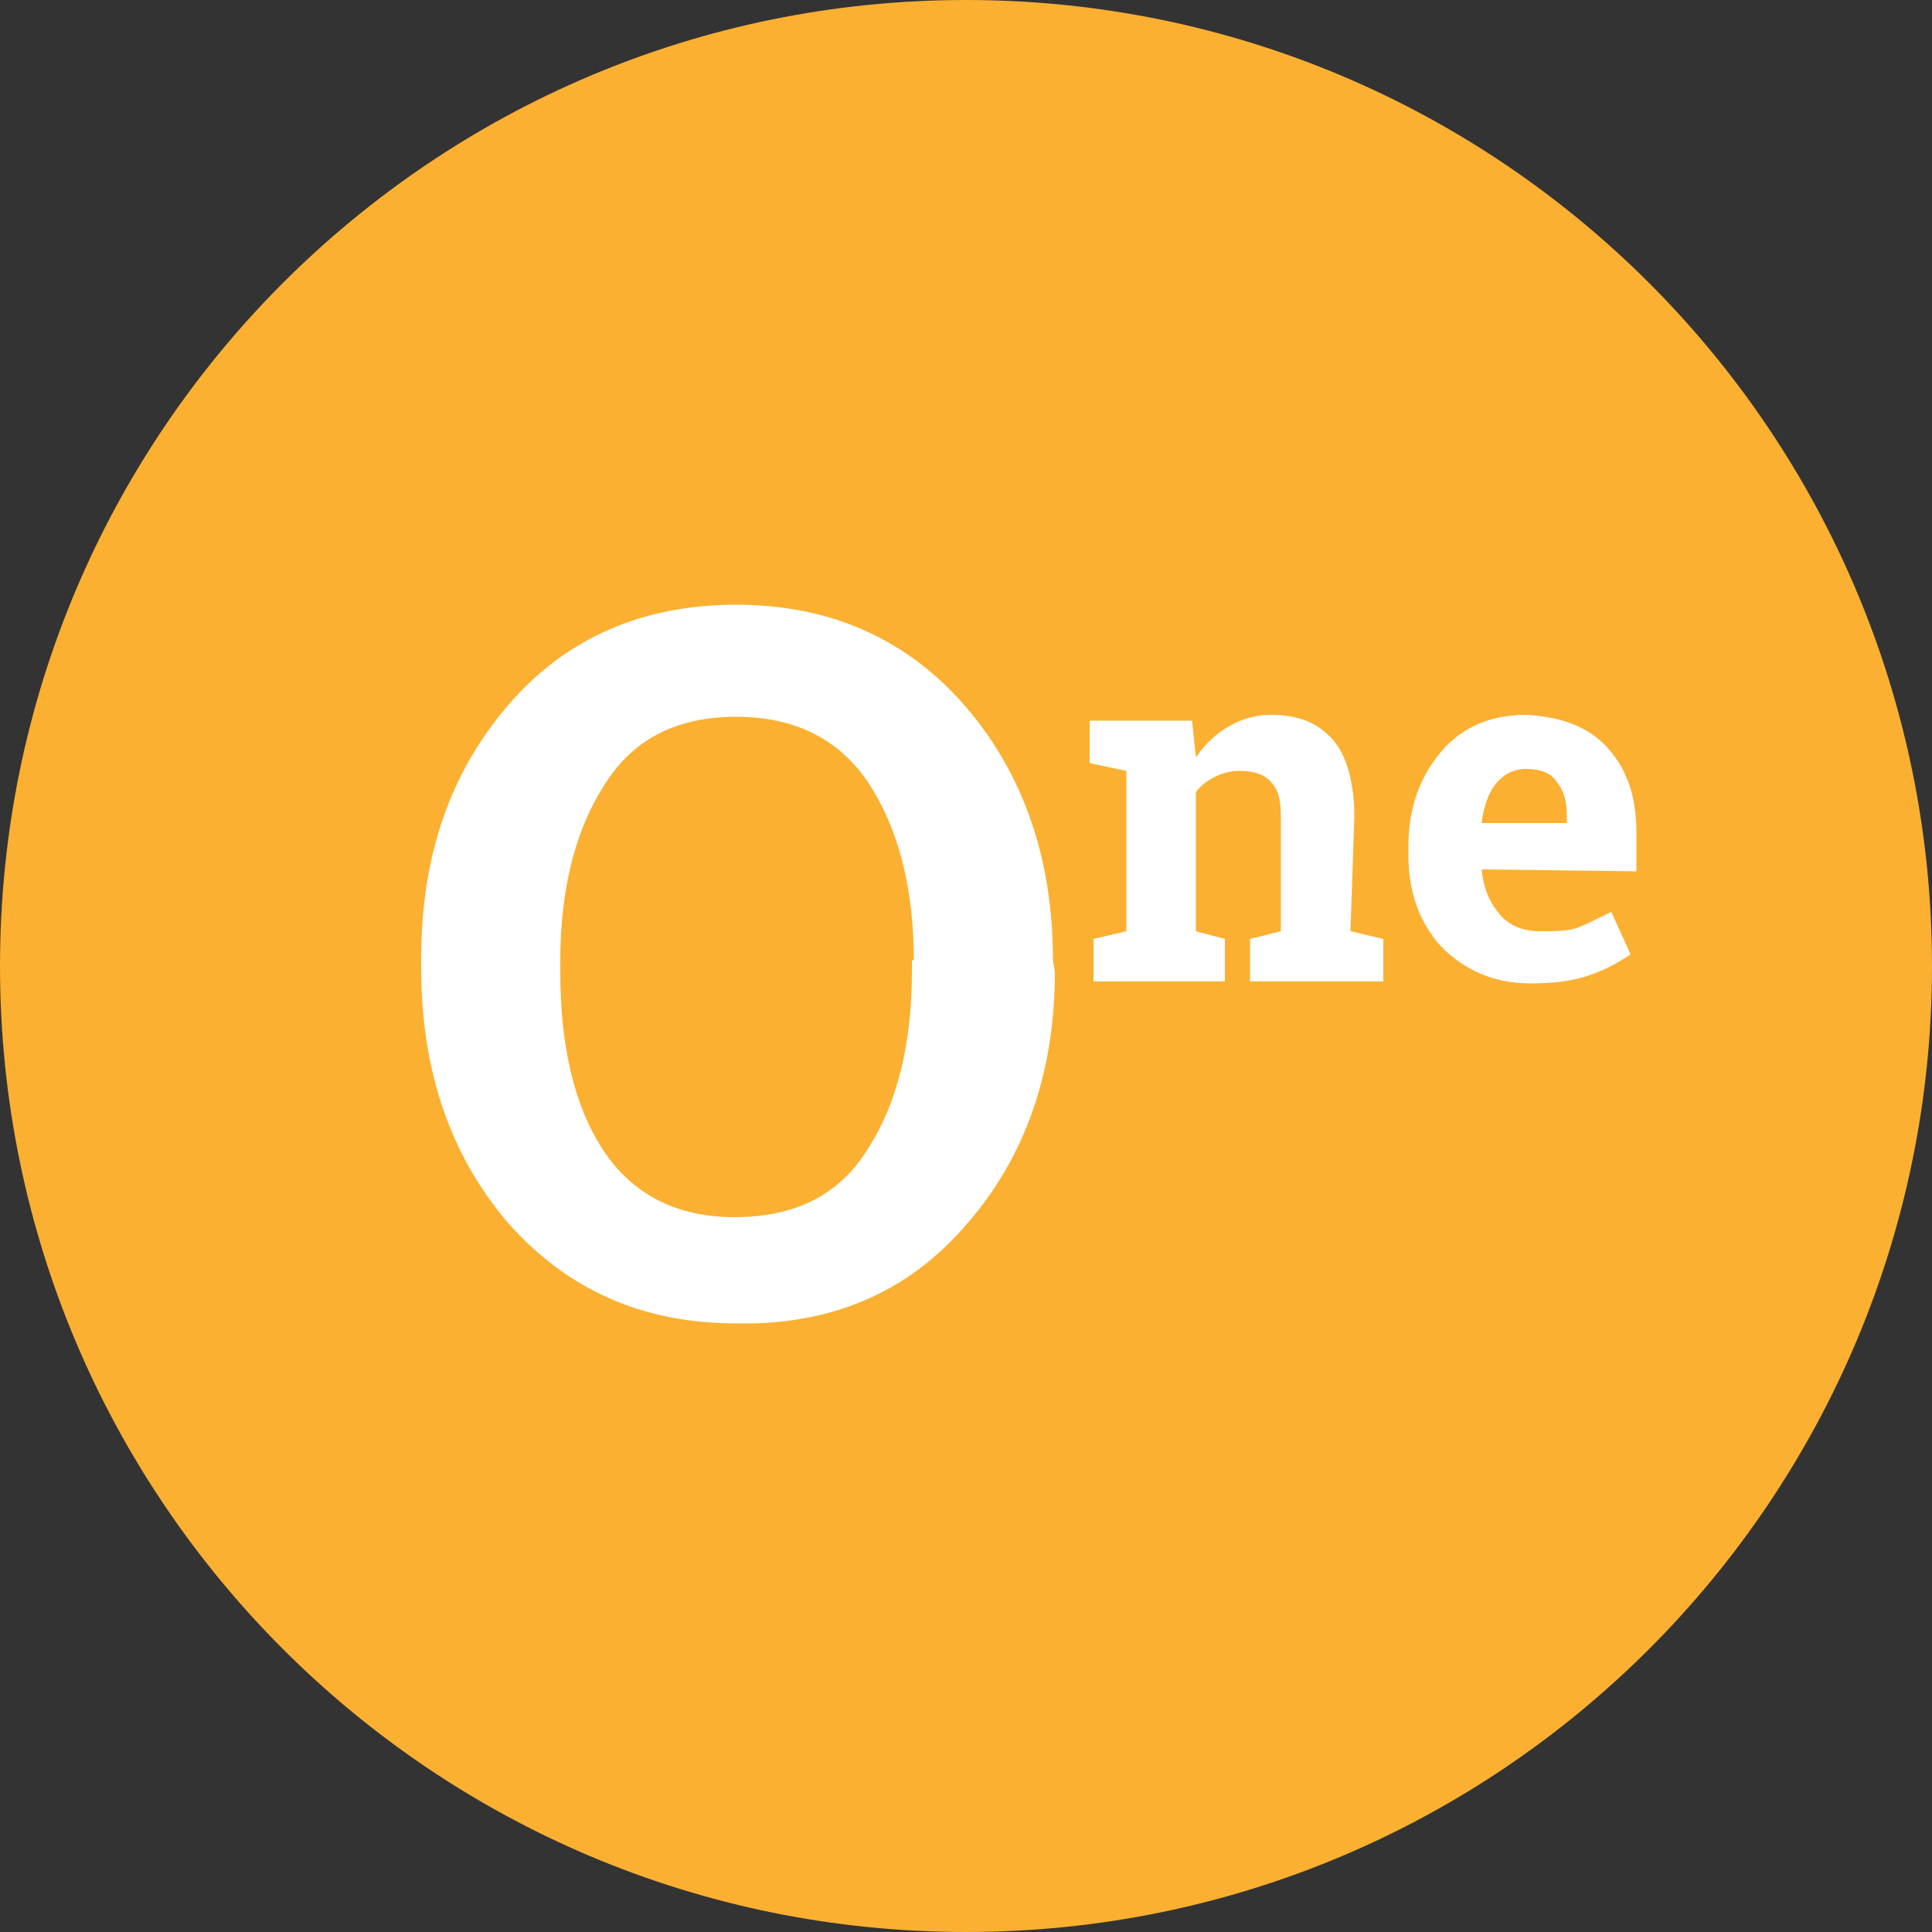
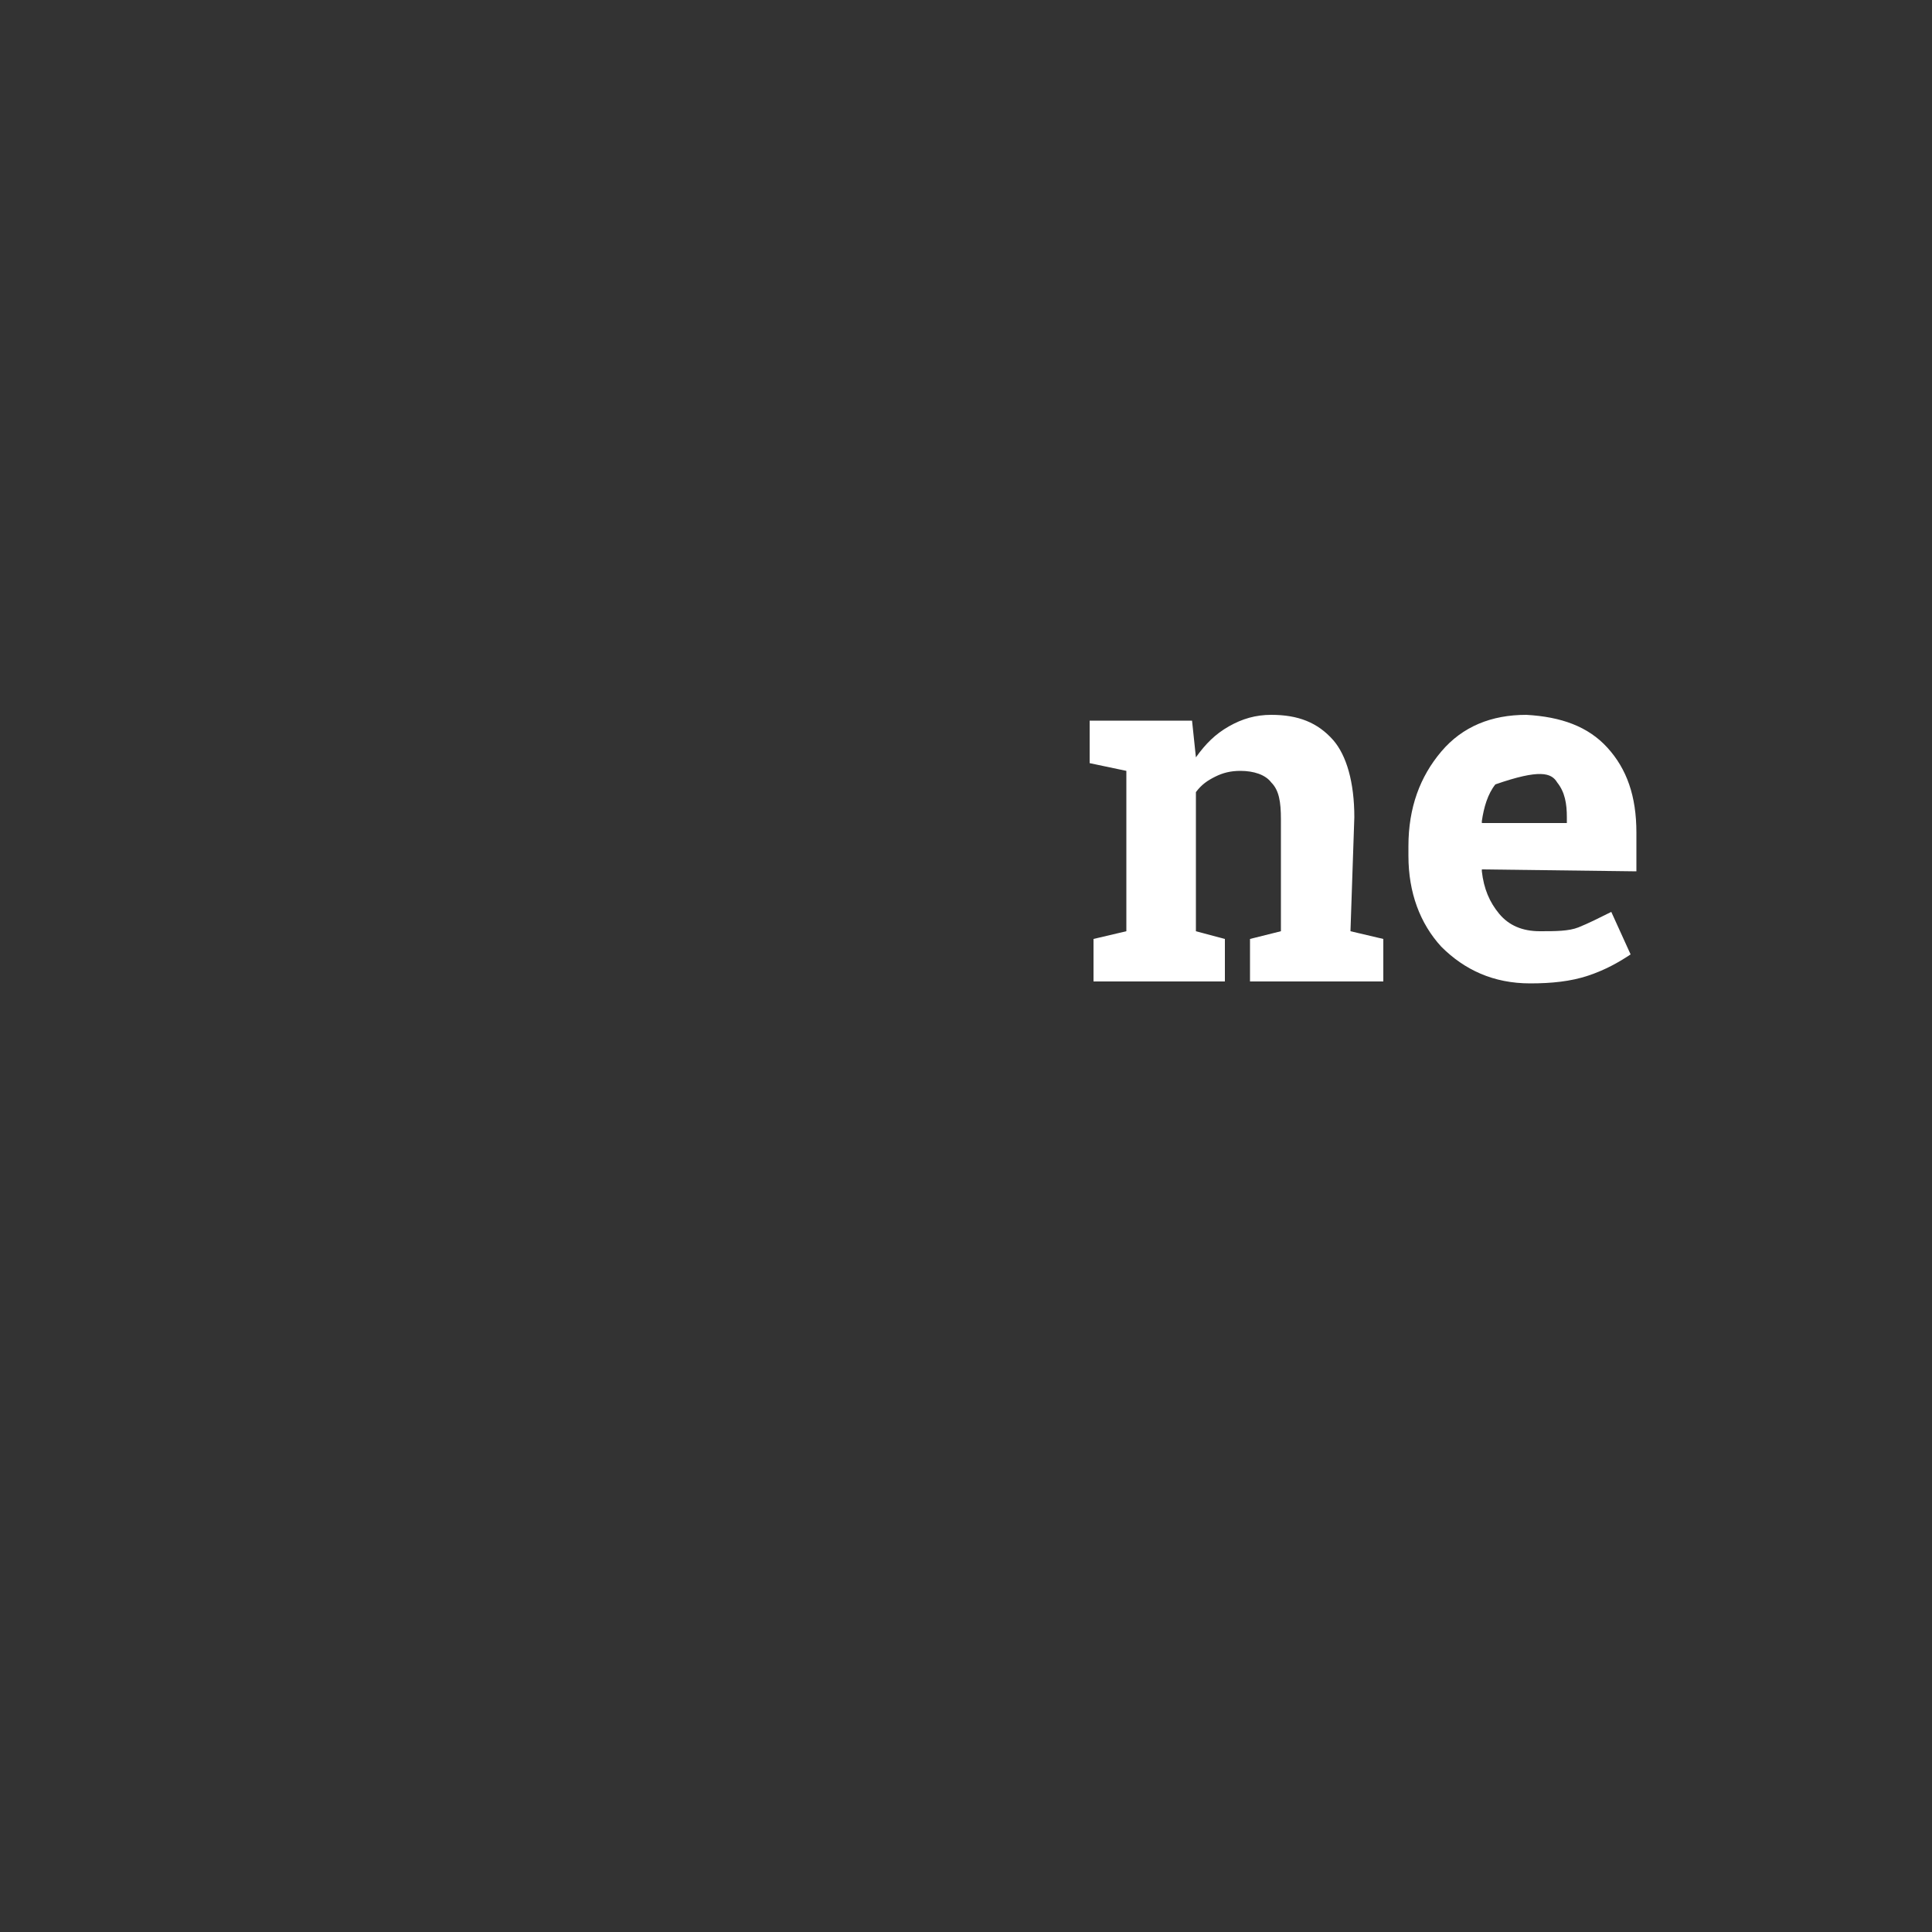
<svg xmlns="http://www.w3.org/2000/svg" width="104" height="104" viewBox="0 0 104 104" fill="none">
  <rect x="0" y="0" width="104" height="104" fill="#333333" stroke="none" />
-   <path d="M52 104C80.719 104 104 80.719 104 52C104 23.281 80.719 0 52 0C23.281 0 0 23.281 0 52C0 80.719 23.281 104 52 104Z" fill="#FBB032" />
-   <path d="M56.785 52.312C56.785 57.824 55.121 62.4 52.001 65.936C48.881 69.576 44.721 71.344 39.625 71.24C34.529 71.24 30.473 69.368 27.353 65.832C24.233 62.192 22.673 57.616 22.673 52.104V51.584C22.673 46.072 24.233 41.6 27.353 37.96C30.473 34.32 34.633 32.552 39.625 32.552C44.721 32.552 48.881 34.424 52.001 38.064C55.121 41.704 56.681 46.28 56.681 51.688L56.785 52.312ZM49.193 51.688C49.193 47.84 48.361 44.616 46.801 42.224C45.241 39.832 42.849 38.584 39.625 38.584C36.505 38.584 34.113 39.728 32.553 42.224C30.993 44.616 30.161 47.84 30.161 51.688V52.312C30.161 56.264 30.889 59.488 32.449 61.88C34.009 64.272 36.401 65.52 39.521 65.52C42.745 65.52 45.137 64.376 46.697 61.88C48.257 59.488 49.089 56.264 49.089 52.312V51.688H49.193Z" fill="white" />
-   <path d="M72.904 43.992C72.904 42.12 72.488 40.664 71.76 39.832C70.928 38.896 69.888 38.48 68.432 38.48C67.6 38.48 66.872 38.688 66.144 39.104C65.416 39.52 64.896 40.04 64.376 40.768L64.168 38.792H58.656V41.08L60.632 41.496V50.128L58.864 50.544V52.832H65.936V50.544L64.376 50.128V42.64C64.688 42.224 65 42.016 65.416 41.808C65.832 41.6 66.248 41.496 66.768 41.496C67.496 41.496 68.12 41.704 68.432 42.12C68.848 42.536 68.952 43.16 68.952 44.096V50.128L67.288 50.544V52.832H74.464V50.544L72.696 50.128L72.904 43.992ZM88.088 46.904V44.824C88.088 42.848 87.568 41.392 86.528 40.248C85.488 39.104 84.032 38.584 82.16 38.48C80.288 38.48 78.728 39.104 77.584 40.456C76.44 41.808 75.816 43.472 75.816 45.552V46.072C75.816 48.048 76.44 49.712 77.584 50.96C78.832 52.208 80.392 52.936 82.368 52.936C83.512 52.936 84.552 52.832 85.488 52.52C86.424 52.208 87.152 51.792 87.776 51.376L86.736 49.088C86.112 49.4 85.488 49.712 84.968 49.92C84.448 50.128 83.72 50.128 82.888 50.128C81.952 50.128 81.224 49.816 80.704 49.192C80.184 48.568 79.872 47.84 79.768 46.904V46.8L88.088 46.904ZM80.496 42.224C80.912 41.704 81.432 41.392 82.16 41.392C82.888 41.392 83.512 41.6 83.824 42.12C84.24 42.64 84.344 43.264 84.344 43.992V44.304H79.768V44.2C79.872 43.472 80.08 42.744 80.496 42.224Z" fill="white" />
+   <path d="M72.904 43.992C72.904 42.12 72.488 40.664 71.76 39.832C70.928 38.896 69.888 38.48 68.432 38.48C67.6 38.48 66.872 38.688 66.144 39.104C65.416 39.52 64.896 40.04 64.376 40.768L64.168 38.792H58.656V41.08L60.632 41.496V50.128L58.864 50.544V52.832H65.936V50.544L64.376 50.128V42.64C64.688 42.224 65 42.016 65.416 41.808C65.832 41.6 66.248 41.496 66.768 41.496C67.496 41.496 68.12 41.704 68.432 42.12C68.848 42.536 68.952 43.16 68.952 44.096V50.128L67.288 50.544V52.832H74.464V50.544L72.696 50.128L72.904 43.992ZM88.088 46.904V44.824C88.088 42.848 87.568 41.392 86.528 40.248C85.488 39.104 84.032 38.584 82.16 38.48C80.288 38.48 78.728 39.104 77.584 40.456C76.44 41.808 75.816 43.472 75.816 45.552V46.072C75.816 48.048 76.44 49.712 77.584 50.96C78.832 52.208 80.392 52.936 82.368 52.936C83.512 52.936 84.552 52.832 85.488 52.52C86.424 52.208 87.152 51.792 87.776 51.376L86.736 49.088C86.112 49.4 85.488 49.712 84.968 49.92C84.448 50.128 83.72 50.128 82.888 50.128C81.952 50.128 81.224 49.816 80.704 49.192C80.184 48.568 79.872 47.84 79.768 46.904V46.8L88.088 46.904ZM80.496 42.224C82.888 41.392 83.512 41.6 83.824 42.12C84.24 42.64 84.344 43.264 84.344 43.992V44.304H79.768V44.2C79.872 43.472 80.08 42.744 80.496 42.224Z" fill="white" />
</svg>